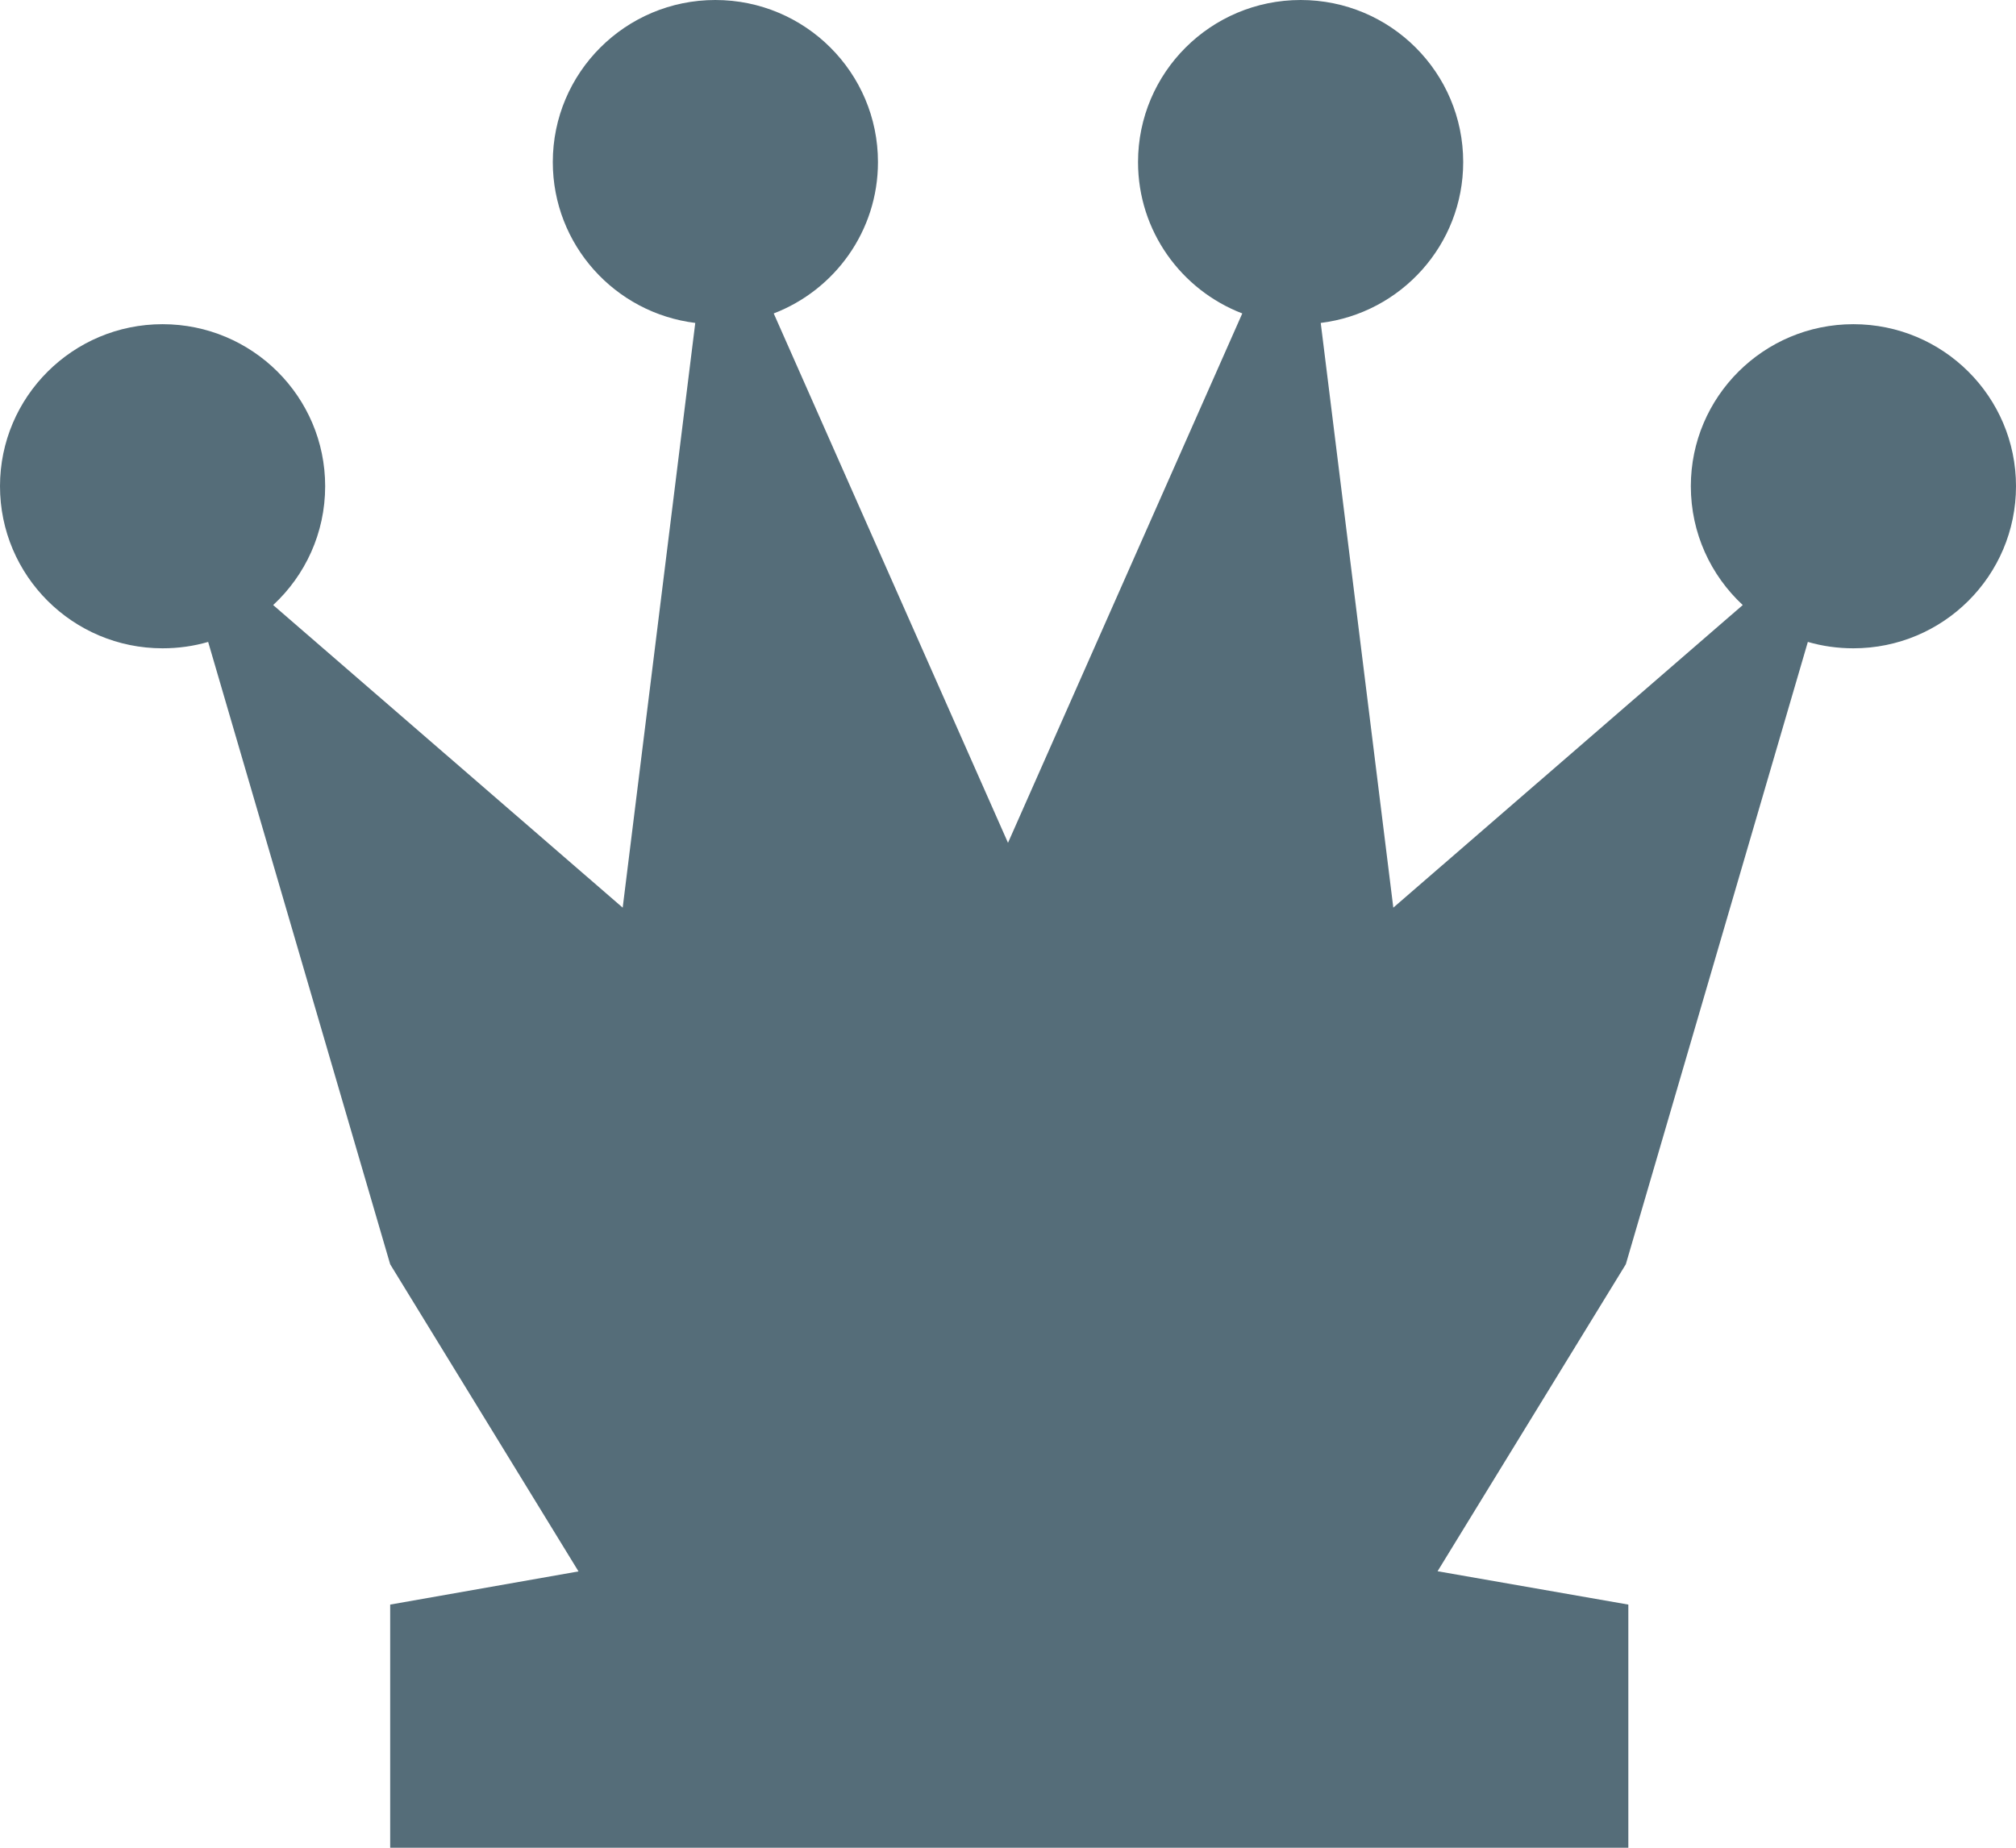
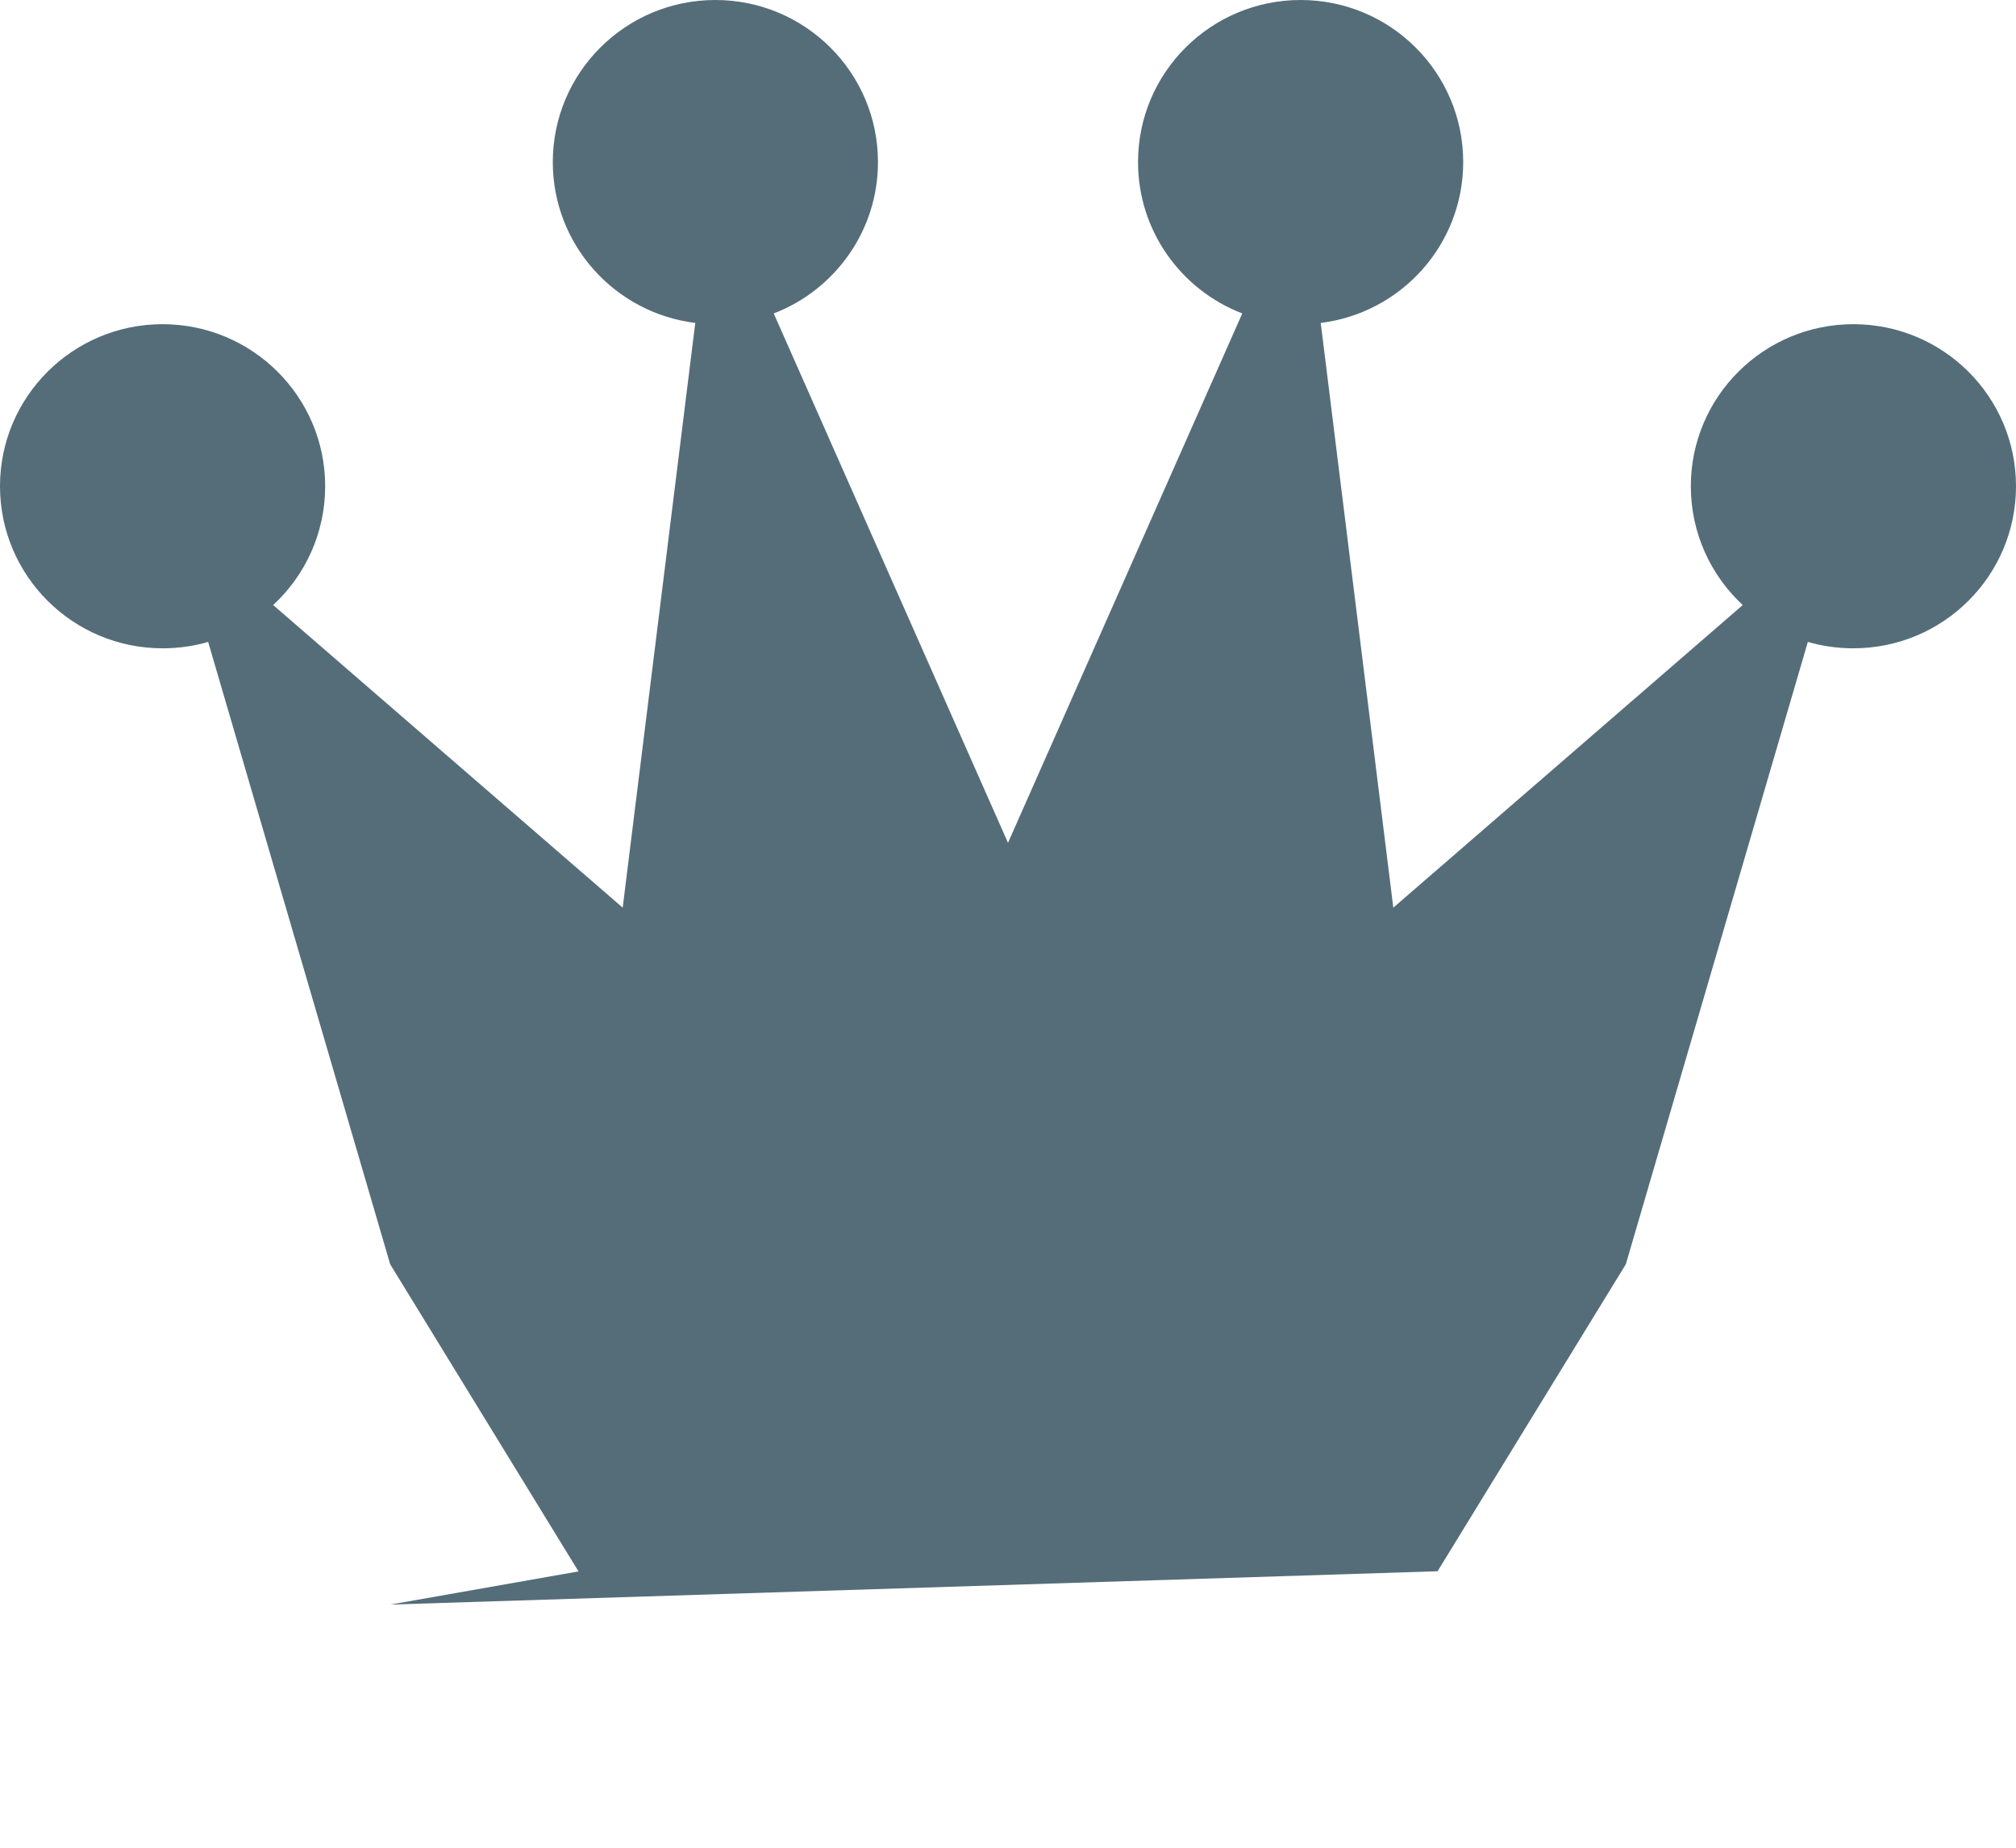
<svg xmlns="http://www.w3.org/2000/svg" width="24" height="22" viewBox="0 0 24 22" fill="none">
-   <path d="M9.211 3.732C9.937 3.453 10.452 2.751 10.452 1.93C10.452 0.864 9.585 0 8.516 0C7.447 0 6.581 0.864 6.581 1.93C6.581 2.915 7.321 3.727 8.277 3.845L7.413 10.807L3.252 7.204C3.633 6.851 3.871 6.348 3.871 5.789C3.871 4.724 3.004 3.86 1.935 3.86C0.867 3.86 0 4.724 0 5.789C0 6.855 0.867 7.719 1.935 7.719C2.124 7.719 2.306 7.693 2.478 7.643L4.645 15.053L6.887 18.71L4.645 19.105V22L19.385 22V19.105L17.114 18.708L19.355 15.053L21.522 7.643C21.694 7.693 21.876 7.719 22.064 7.719C23.134 7.719 24 6.855 24 5.789C24 4.724 23.134 3.86 22.064 3.86C20.996 3.86 20.129 4.724 20.129 5.789C20.129 6.348 20.367 6.851 20.747 7.204L16.587 10.807L15.723 3.845C16.679 3.727 17.419 2.915 17.419 1.93C17.419 0.864 16.553 0 15.484 0C14.415 0 13.548 0.864 13.548 1.93C13.548 2.751 14.063 3.453 14.789 3.732L12 10.035L9.211 3.732Z" fill="#556D79" />
+   <path d="M9.211 3.732C9.937 3.453 10.452 2.751 10.452 1.93C10.452 0.864 9.585 0 8.516 0C7.447 0 6.581 0.864 6.581 1.93C6.581 2.915 7.321 3.727 8.277 3.845L7.413 10.807L3.252 7.204C3.633 6.851 3.871 6.348 3.871 5.789C3.871 4.724 3.004 3.86 1.935 3.86C0.867 3.86 0 4.724 0 5.789C0 6.855 0.867 7.719 1.935 7.719C2.124 7.719 2.306 7.693 2.478 7.643L4.645 15.053L6.887 18.71L4.645 19.105V22V19.105L17.114 18.708L19.355 15.053L21.522 7.643C21.694 7.693 21.876 7.719 22.064 7.719C23.134 7.719 24 6.855 24 5.789C24 4.724 23.134 3.86 22.064 3.86C20.996 3.86 20.129 4.724 20.129 5.789C20.129 6.348 20.367 6.851 20.747 7.204L16.587 10.807L15.723 3.845C16.679 3.727 17.419 2.915 17.419 1.93C17.419 0.864 16.553 0 15.484 0C14.415 0 13.548 0.864 13.548 1.93C13.548 2.751 14.063 3.453 14.789 3.732L12 10.035L9.211 3.732Z" fill="#556D79" />
</svg>